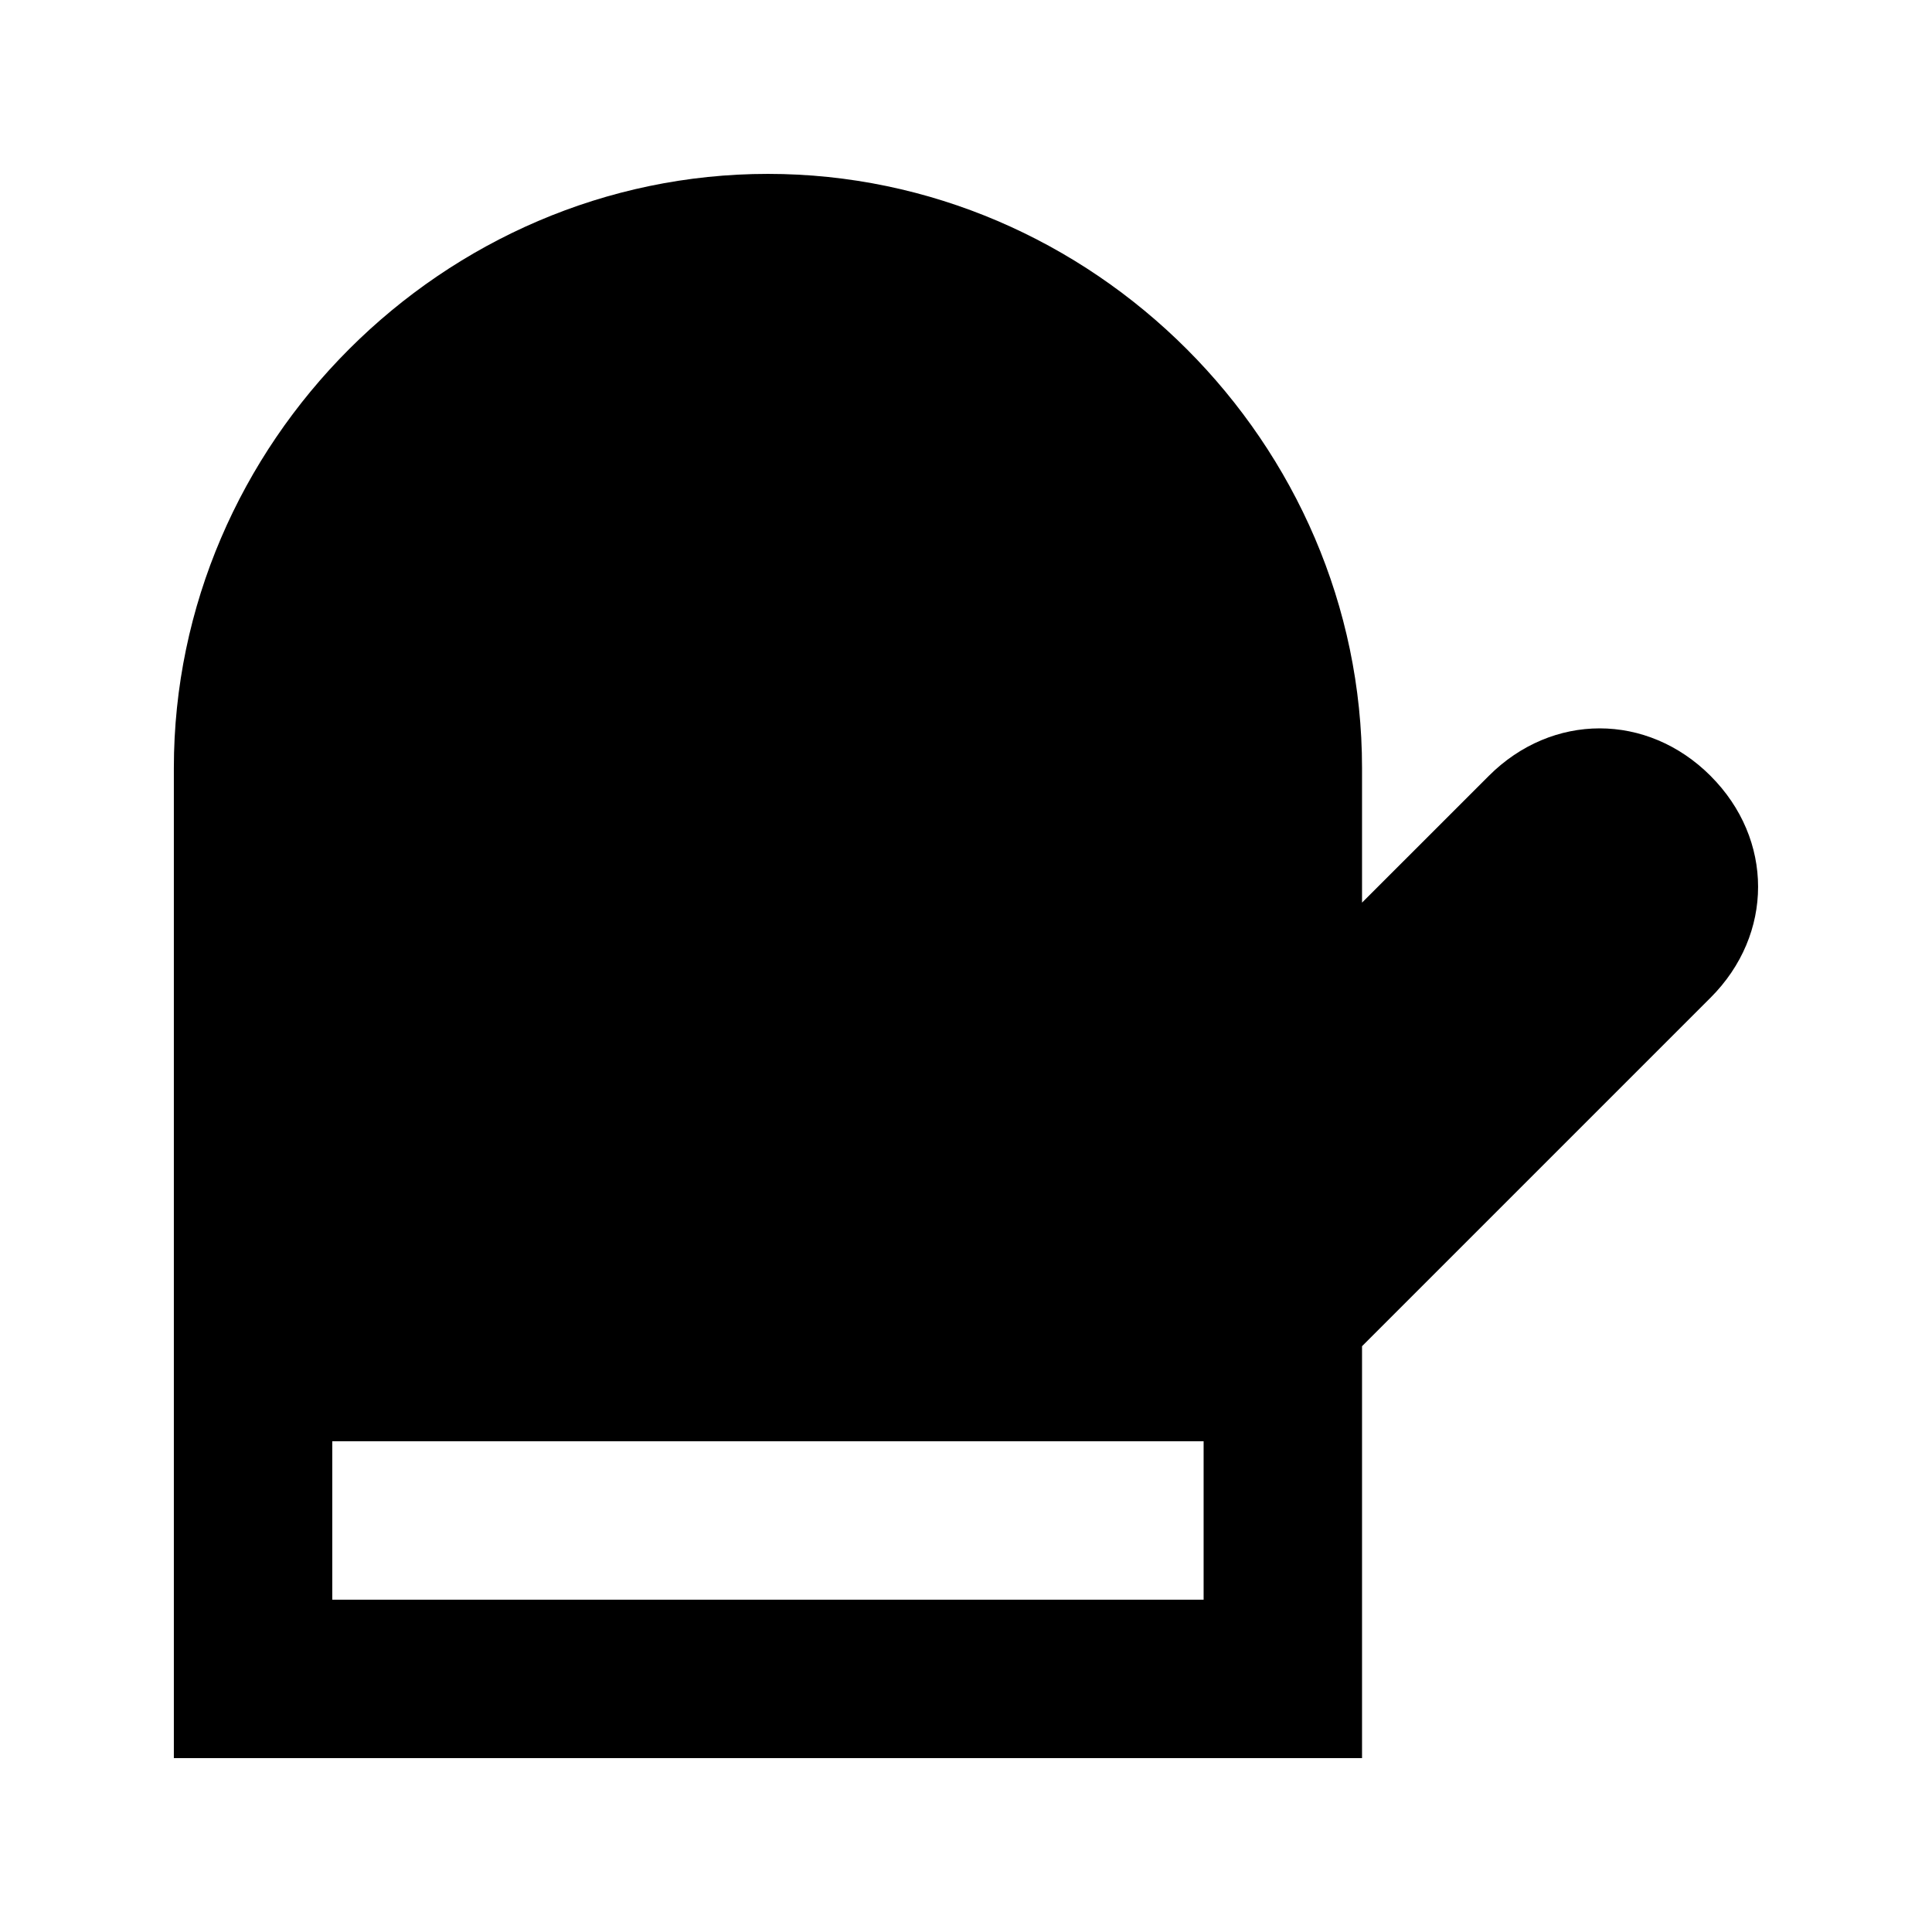
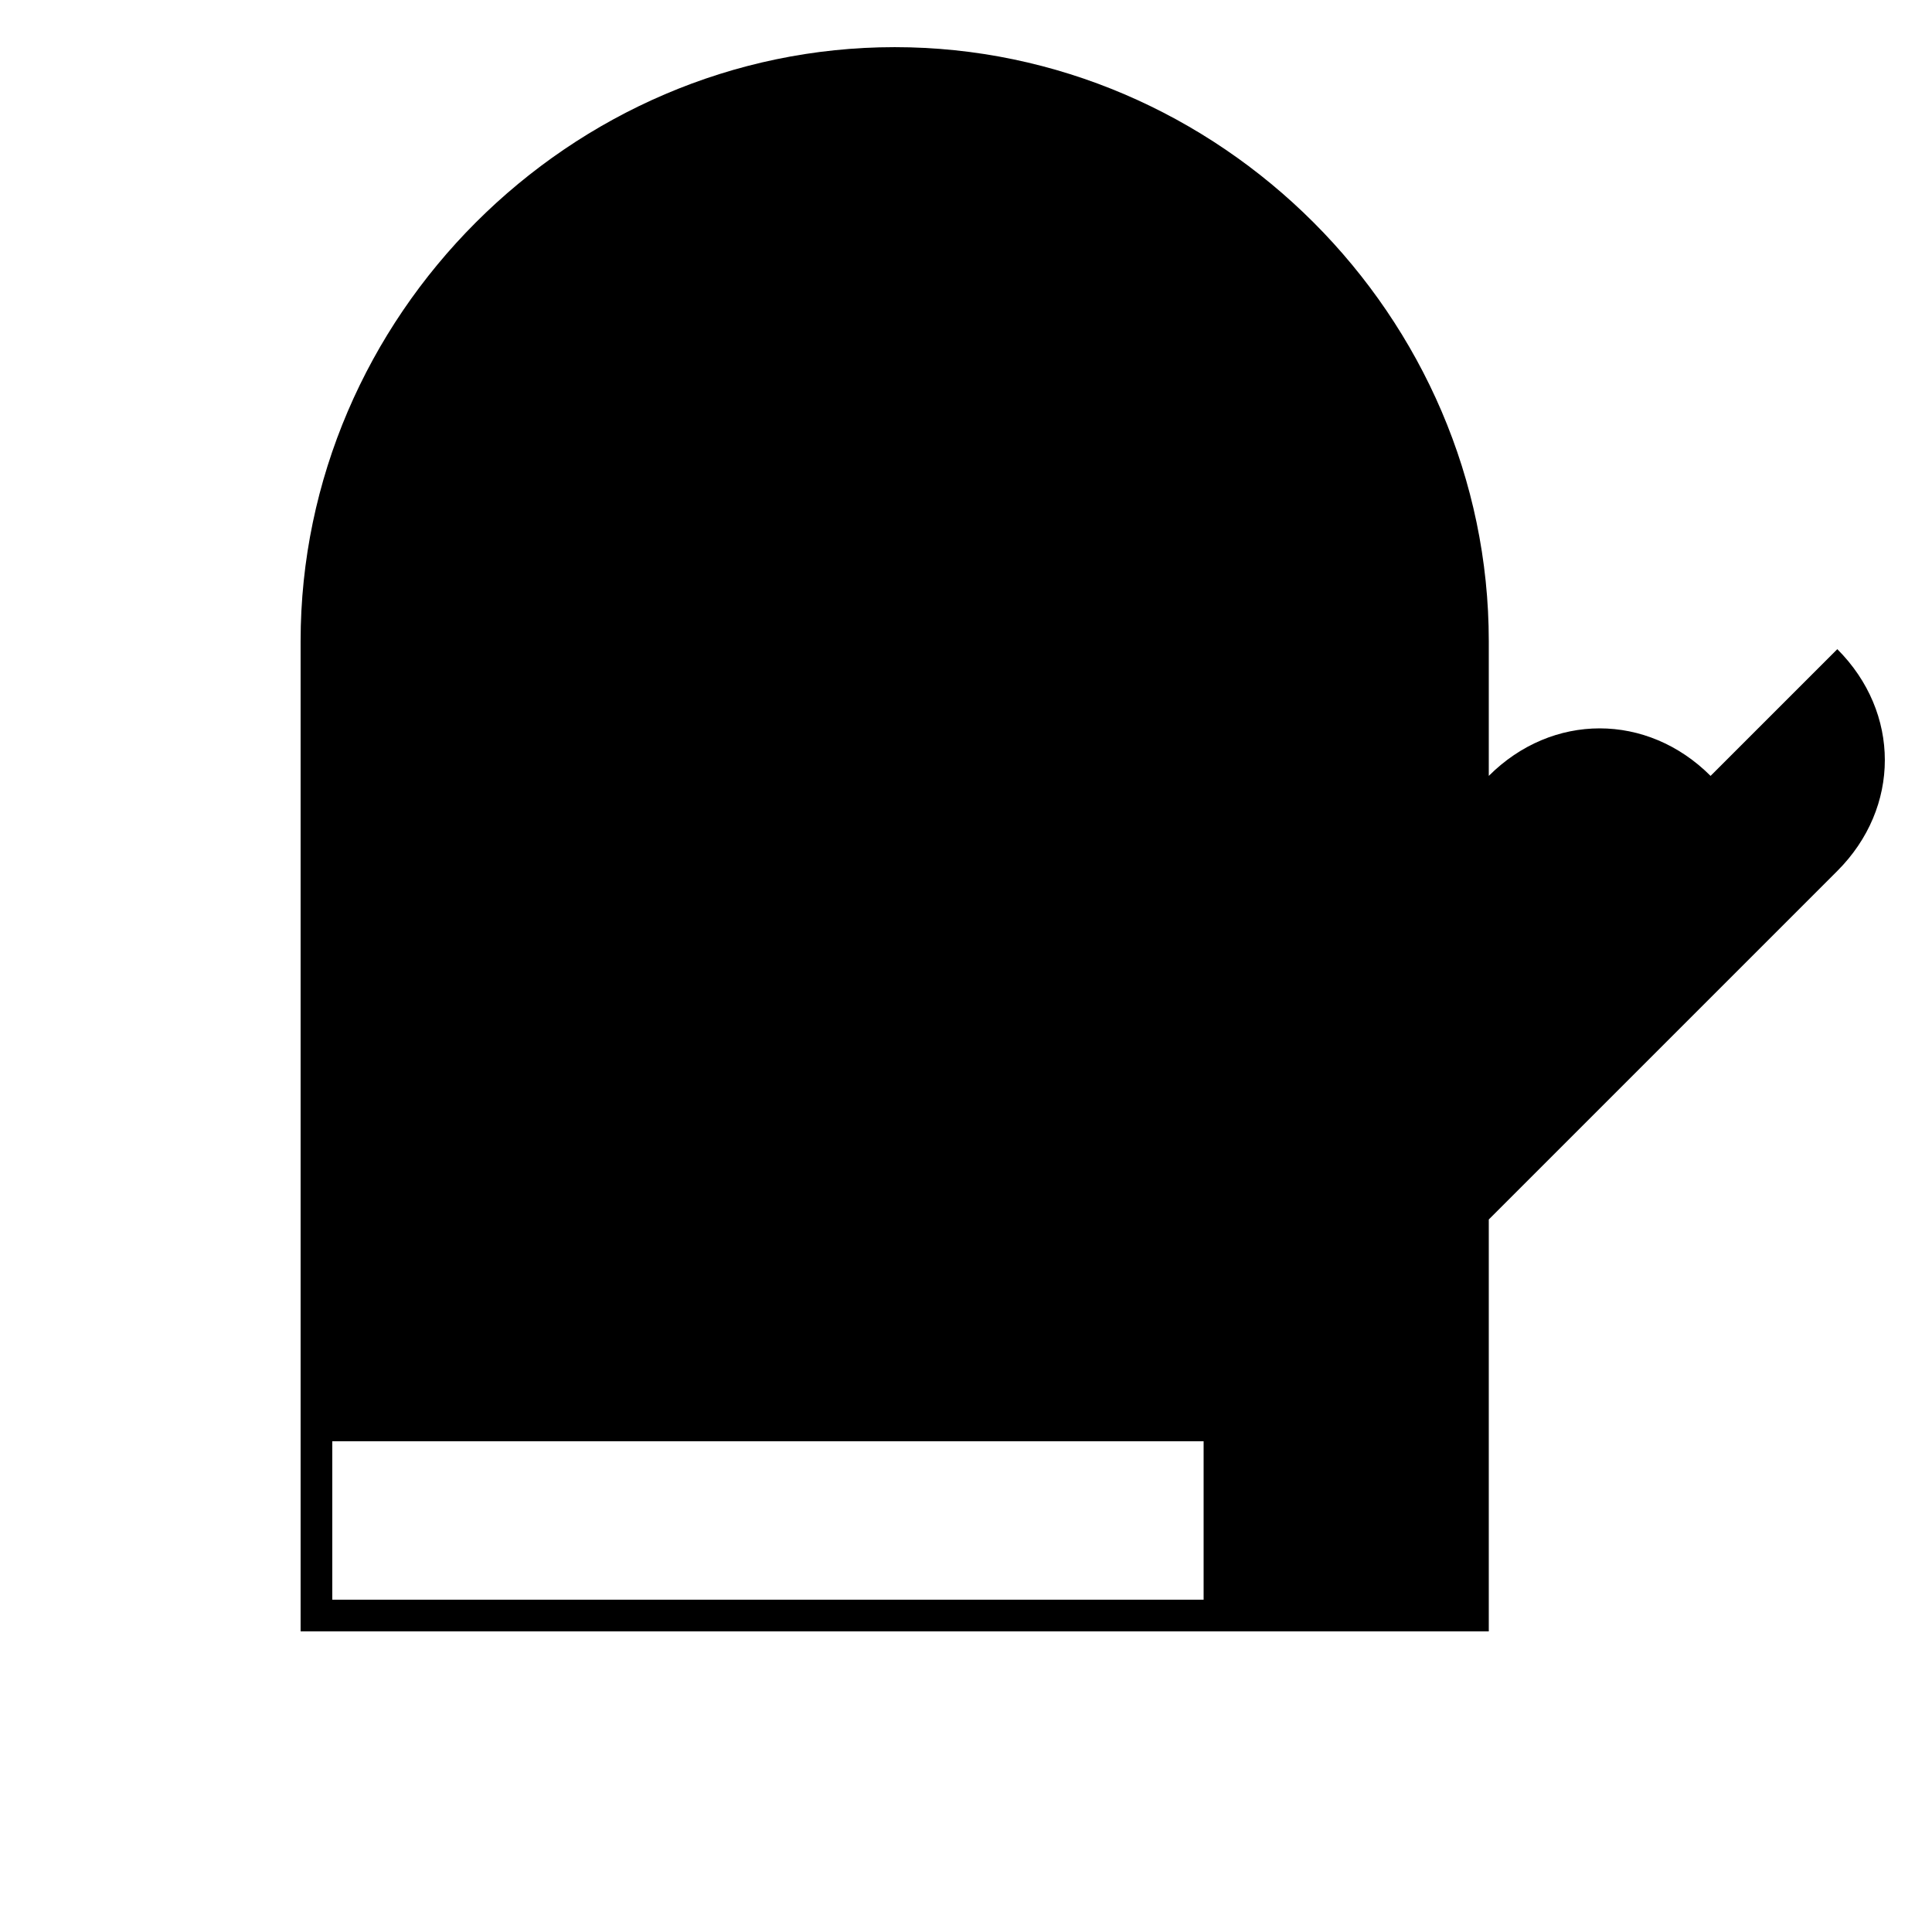
<svg xmlns="http://www.w3.org/2000/svg" fill="#000000" width="800px" height="800px" version="1.1" viewBox="144 144 512 512">
-   <path d="m597.32 349.62c-16.793-16.793-41.984-16.793-58.777 0l-33.59 33.586v-35.684c0-86.07-71.371-157.44-157.44-157.44-86.07 0-157.44 71.371-157.44 157.44v262.4h314.88v-109.16l92.363-92.363c16.793-16.793 16.793-41.984 0-58.777zm-134.35 218.32h-230.91v-41.984h230.91z" />
+   <path d="m597.32 349.62c-16.793-16.793-41.984-16.793-58.777 0v-35.684c0-86.07-71.371-157.44-157.44-157.44-86.07 0-157.44 71.371-157.44 157.44v262.4h314.88v-109.16l92.363-92.363c16.793-16.793 16.793-41.984 0-58.777zm-134.35 218.32h-230.91v-41.984h230.91z" />
</svg>